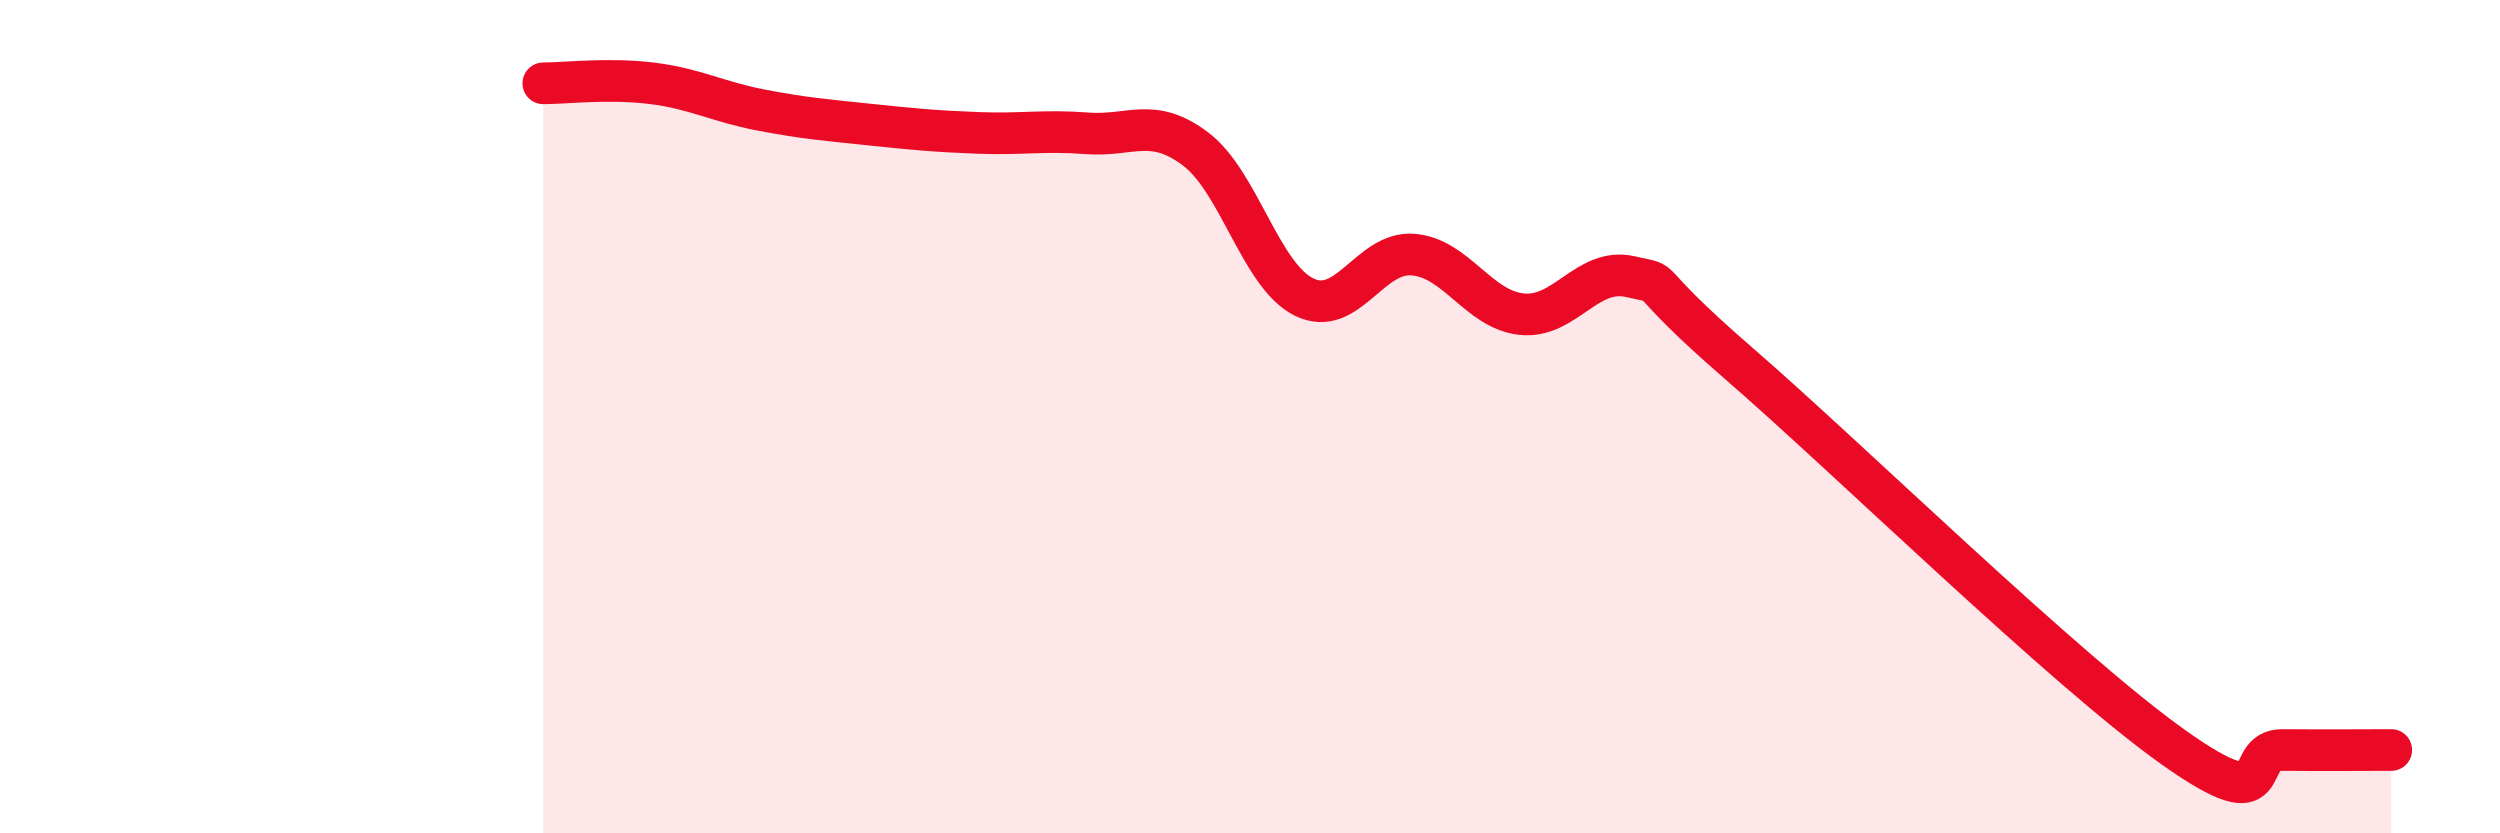
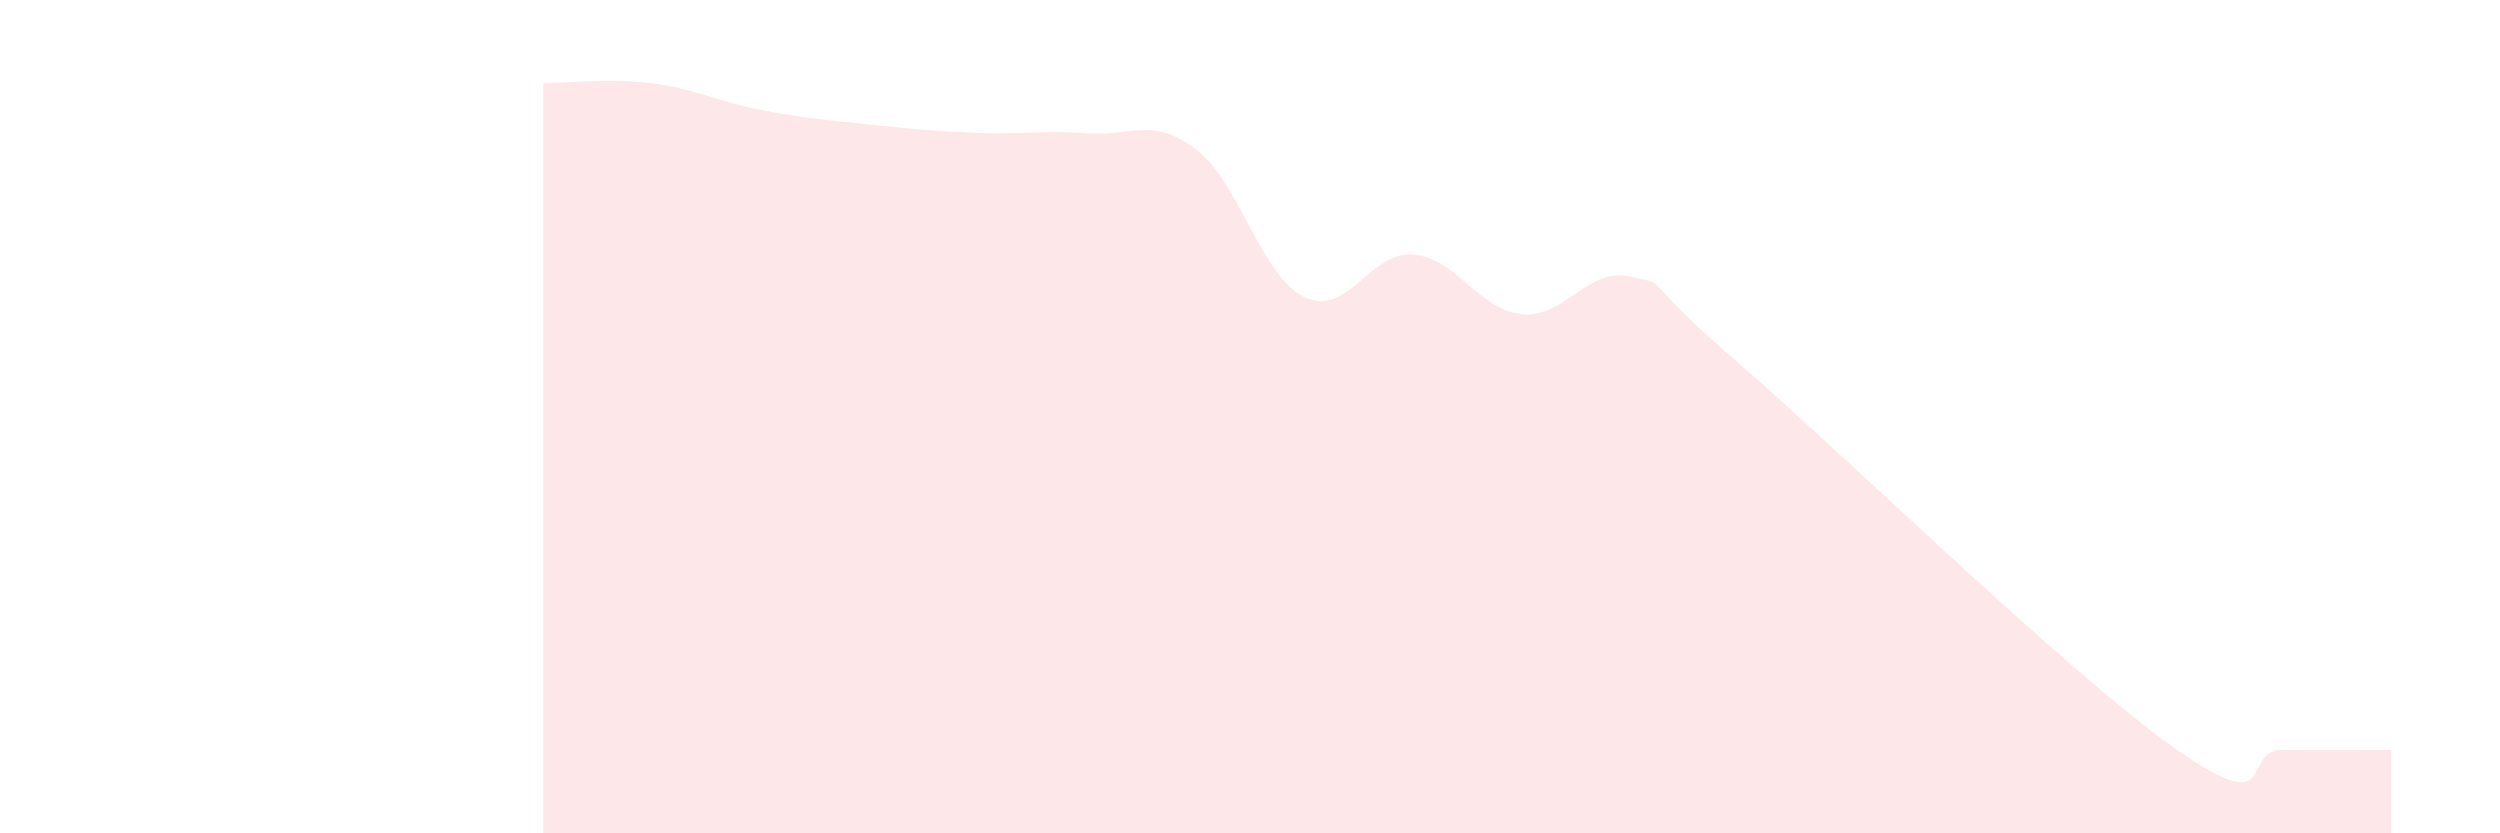
<svg xmlns="http://www.w3.org/2000/svg" width="60" height="20" viewBox="0 0 60 20">
  <path d="M 13.04,2 C 13.56,2 14.61,1.87 15.65,2 C 16.69,2.13 17.22,2.44 18.26,2.64 C 19.3,2.84 19.83,2.88 20.87,2.99 C 21.91,3.1 22.44,3.15 23.48,3.19 C 24.52,3.23 25.05,3.12 26.09,3.2 C 27.13,3.28 27.66,2.79 28.7,3.58 C 29.74,4.37 30.26,6.62 31.3,7.13 C 32.34,7.64 32.87,6.03 33.91,6.11 C 34.95,6.19 35.48,7.43 36.52,7.54 C 37.56,7.65 38.09,6.4 39.13,6.64 C 40.17,6.88 39.13,6.47 41.74,8.73 C 44.35,10.99 49.56,16.09 52.17,17.94 C 54.78,19.79 53.74,17.99 54.78,18 C 55.82,18.01 56.87,18 57.39,18L57.39 20L13.04 20Z" fill="#EB0A25" opacity="0.1" stroke-linecap="round" stroke-linejoin="round" />
-   <path d="M 13.04,2 C 13.56,2 14.61,1.87 15.65,2 C 16.69,2.13 17.22,2.44 18.26,2.64 C 19.3,2.84 19.83,2.88 20.87,2.99 C 21.91,3.1 22.44,3.15 23.48,3.19 C 24.52,3.23 25.05,3.12 26.09,3.2 C 27.13,3.28 27.66,2.79 28.7,3.58 C 29.74,4.37 30.26,6.62 31.3,7.13 C 32.34,7.64 32.87,6.03 33.91,6.11 C 34.95,6.19 35.48,7.43 36.52,7.54 C 37.56,7.65 38.09,6.4 39.13,6.64 C 40.17,6.88 39.13,6.47 41.74,8.73 C 44.35,10.99 49.56,16.09 52.17,17.94 C 54.78,19.79 53.74,17.99 54.78,18 C 55.82,18.01 56.87,18 57.39,18" stroke="#EB0A25" stroke-width="1" fill="none" stroke-linecap="round" stroke-linejoin="round" />
</svg>